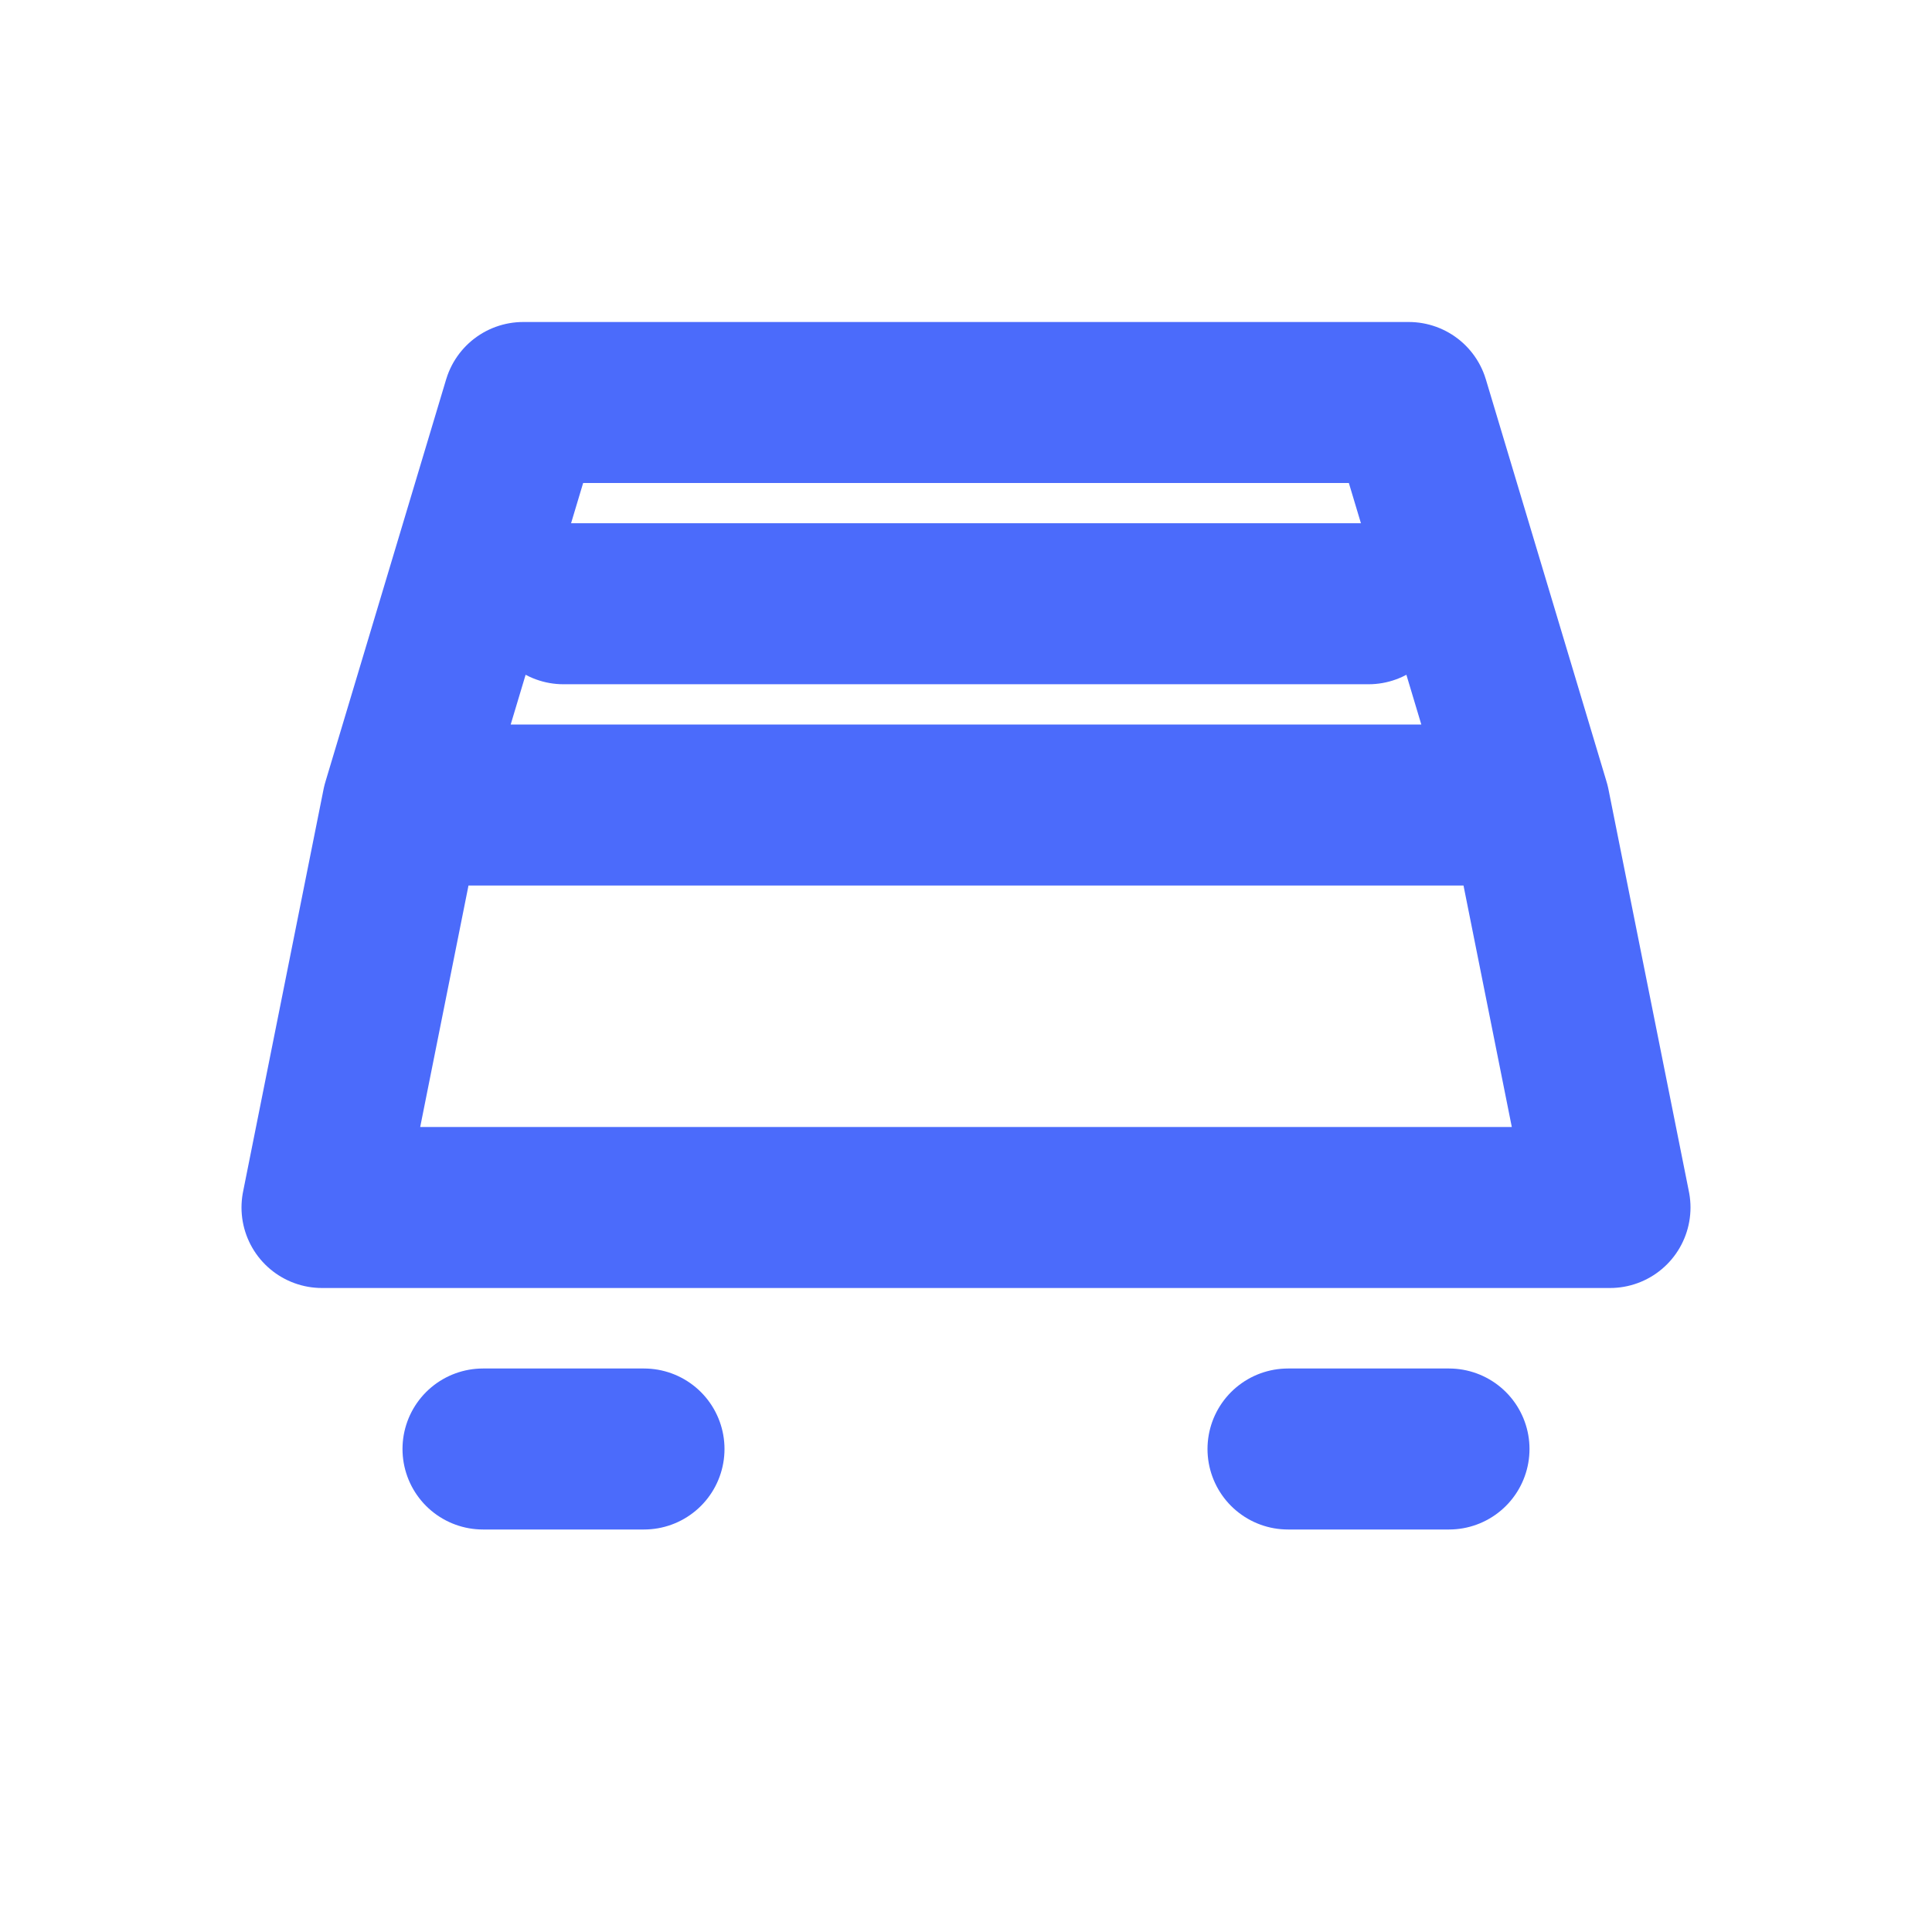
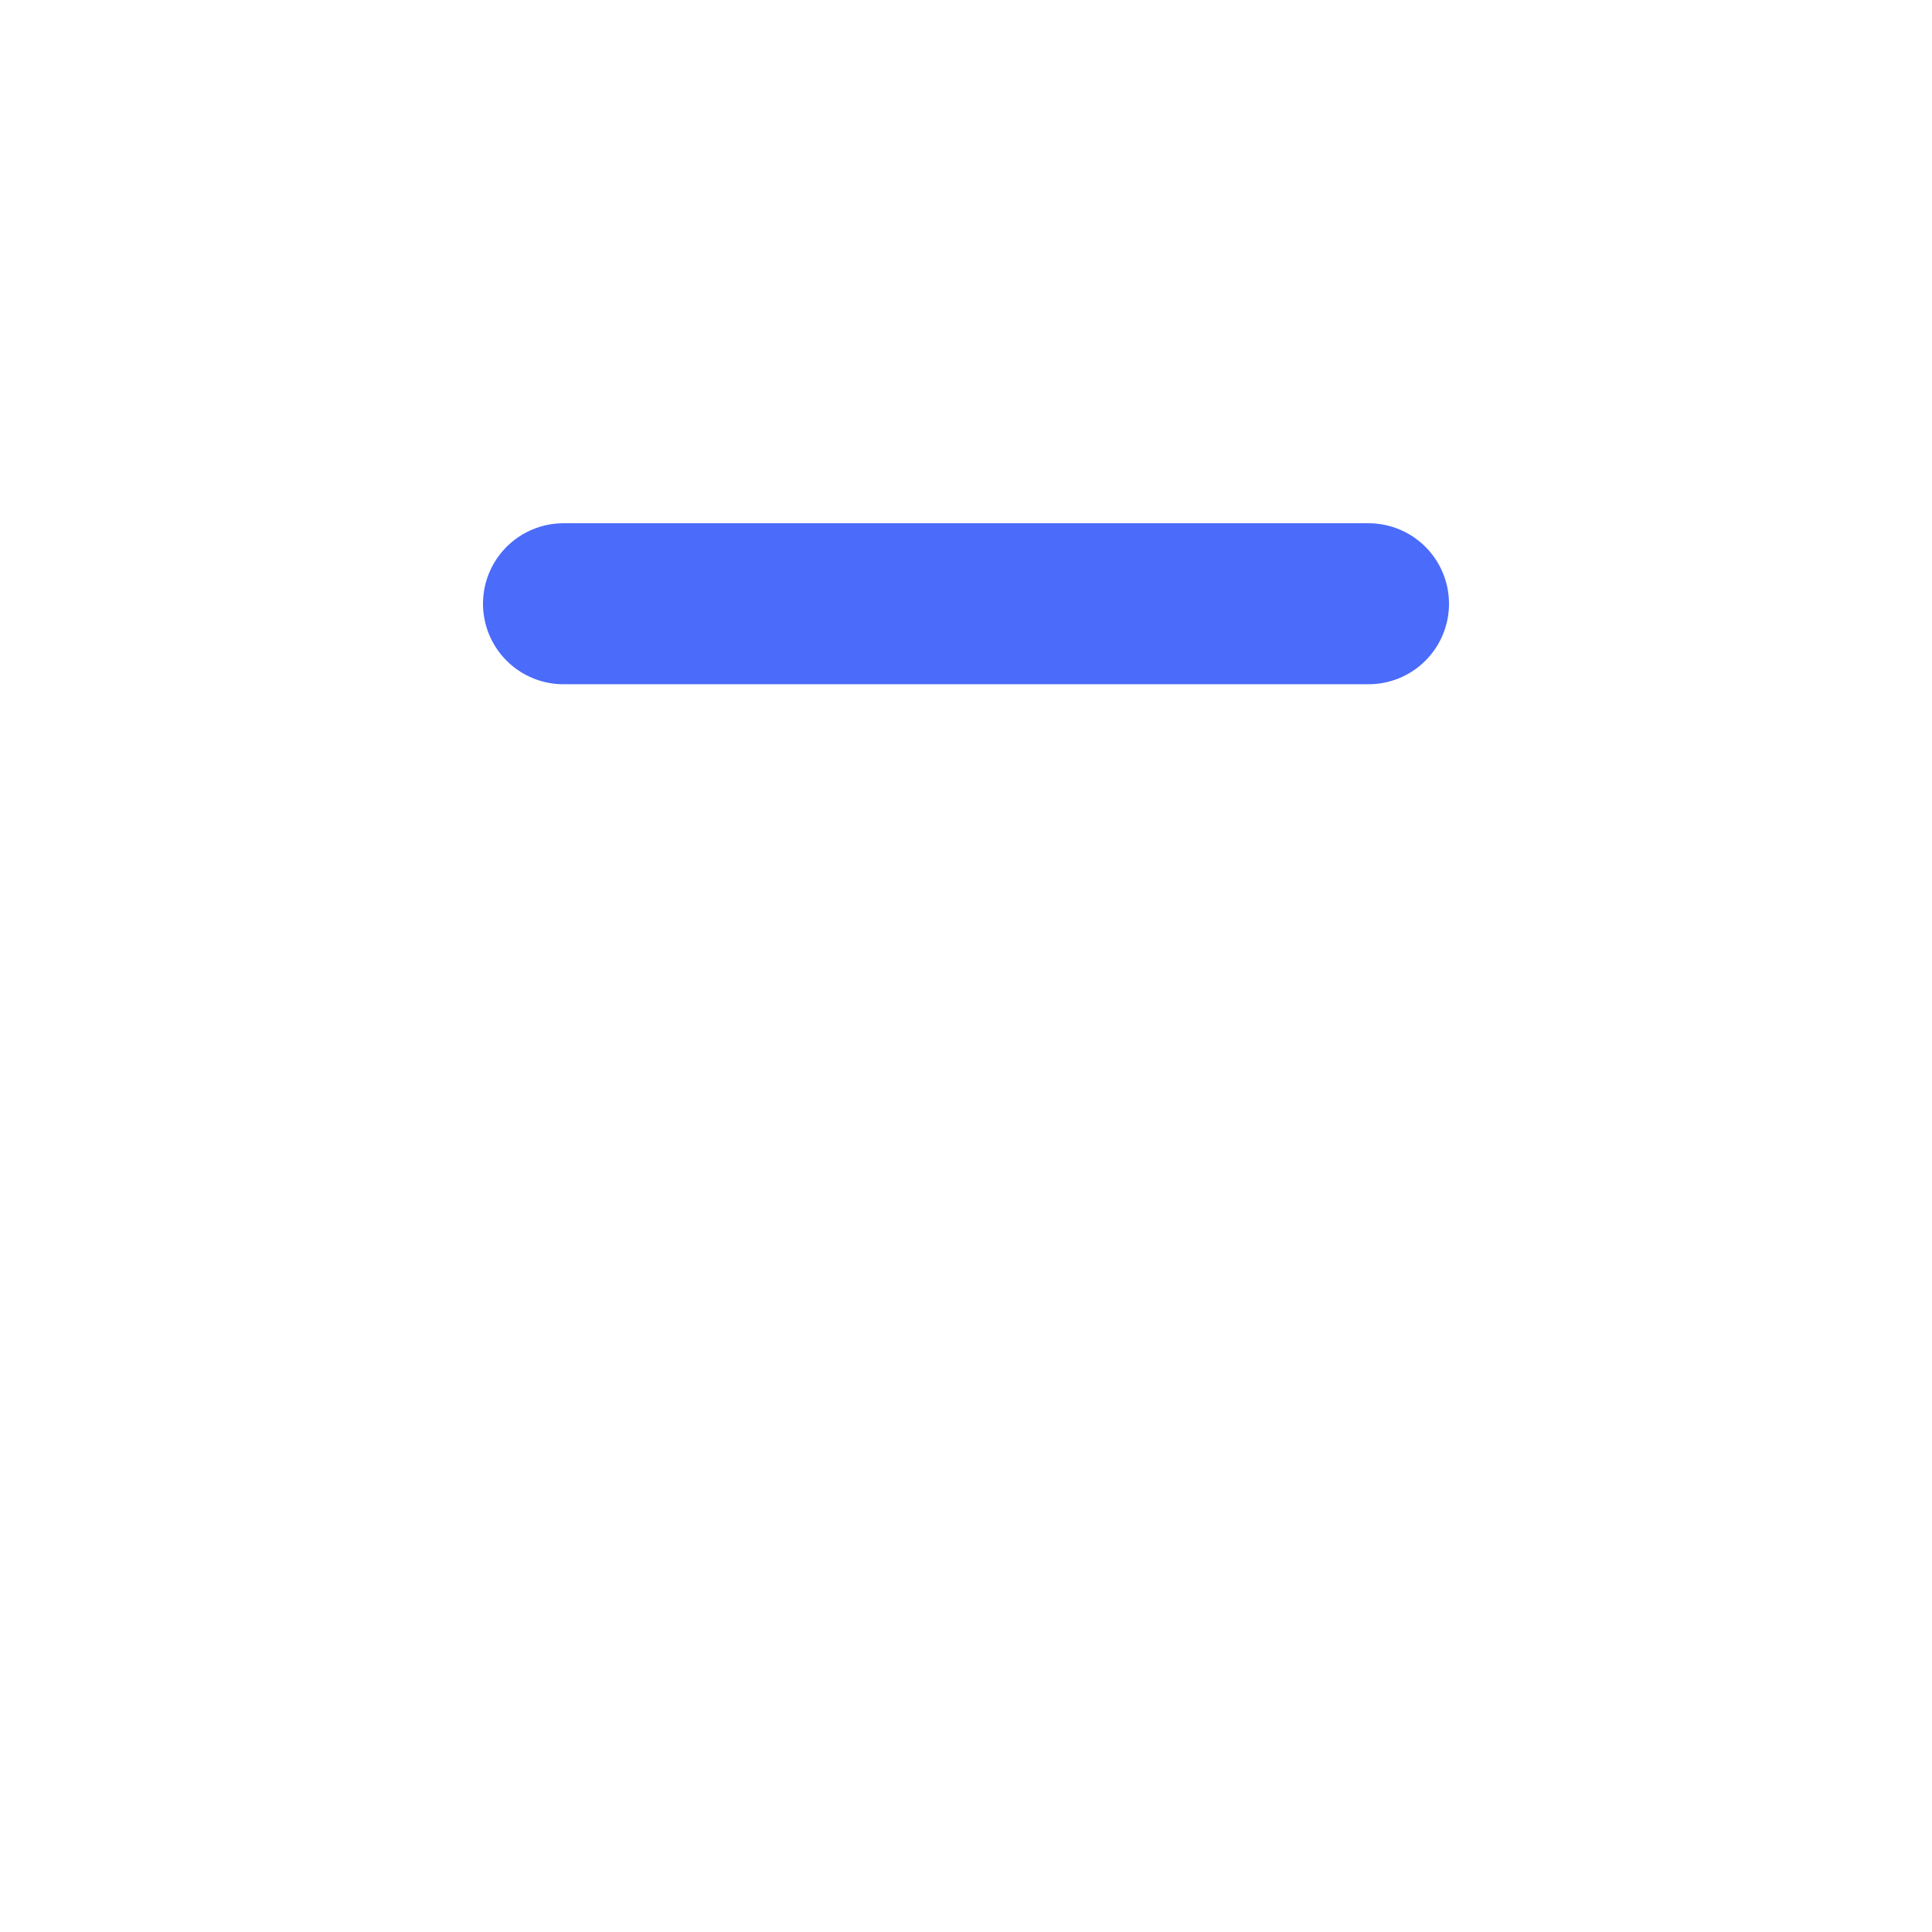
<svg xmlns="http://www.w3.org/2000/svg" width="24" height="24" viewBox="0 0 24 24" fill="none">
-   <path d="M5 10L6.5 5H17.5L19 10M5 10H19M5 10L4 15H20L19 10M8 15H16M6 18H8M16 18H18" stroke="#4B6BFB" stroke-width="2" stroke-linecap="round" stroke-linejoin="round" />
  <path d="M7 7.5H17" stroke="#4B6BFB" stroke-width="2" stroke-linecap="round" />
</svg>